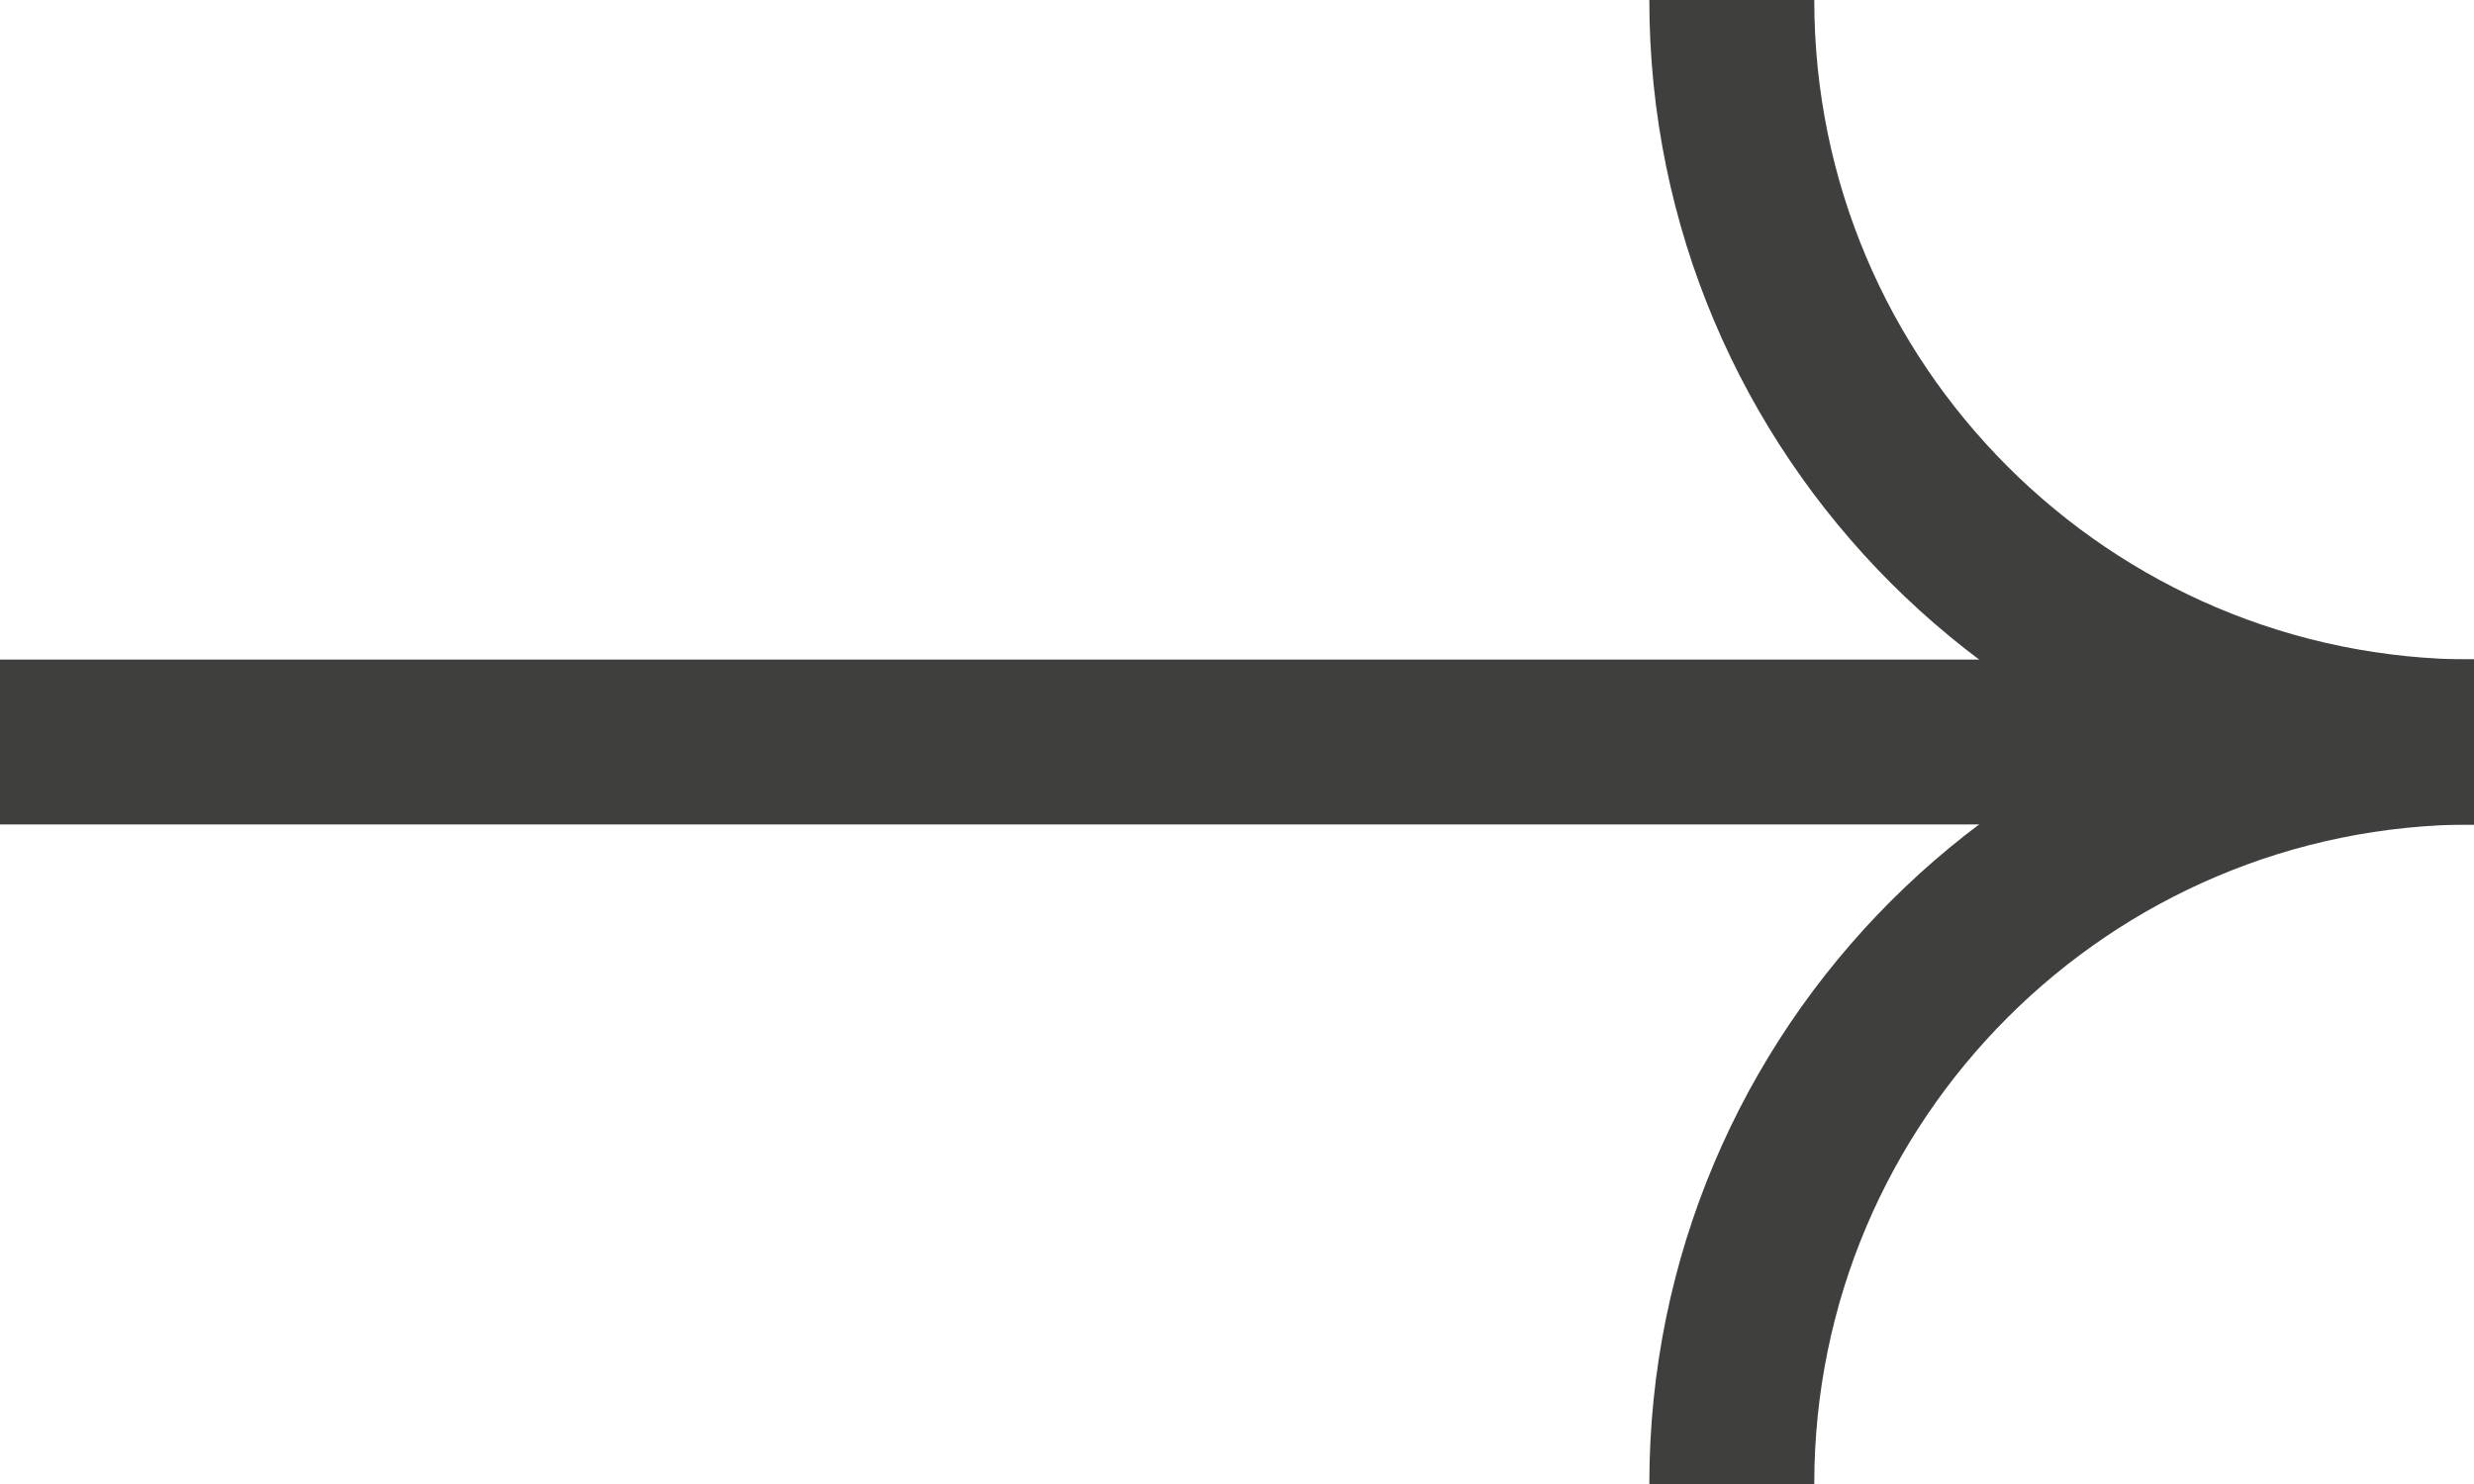
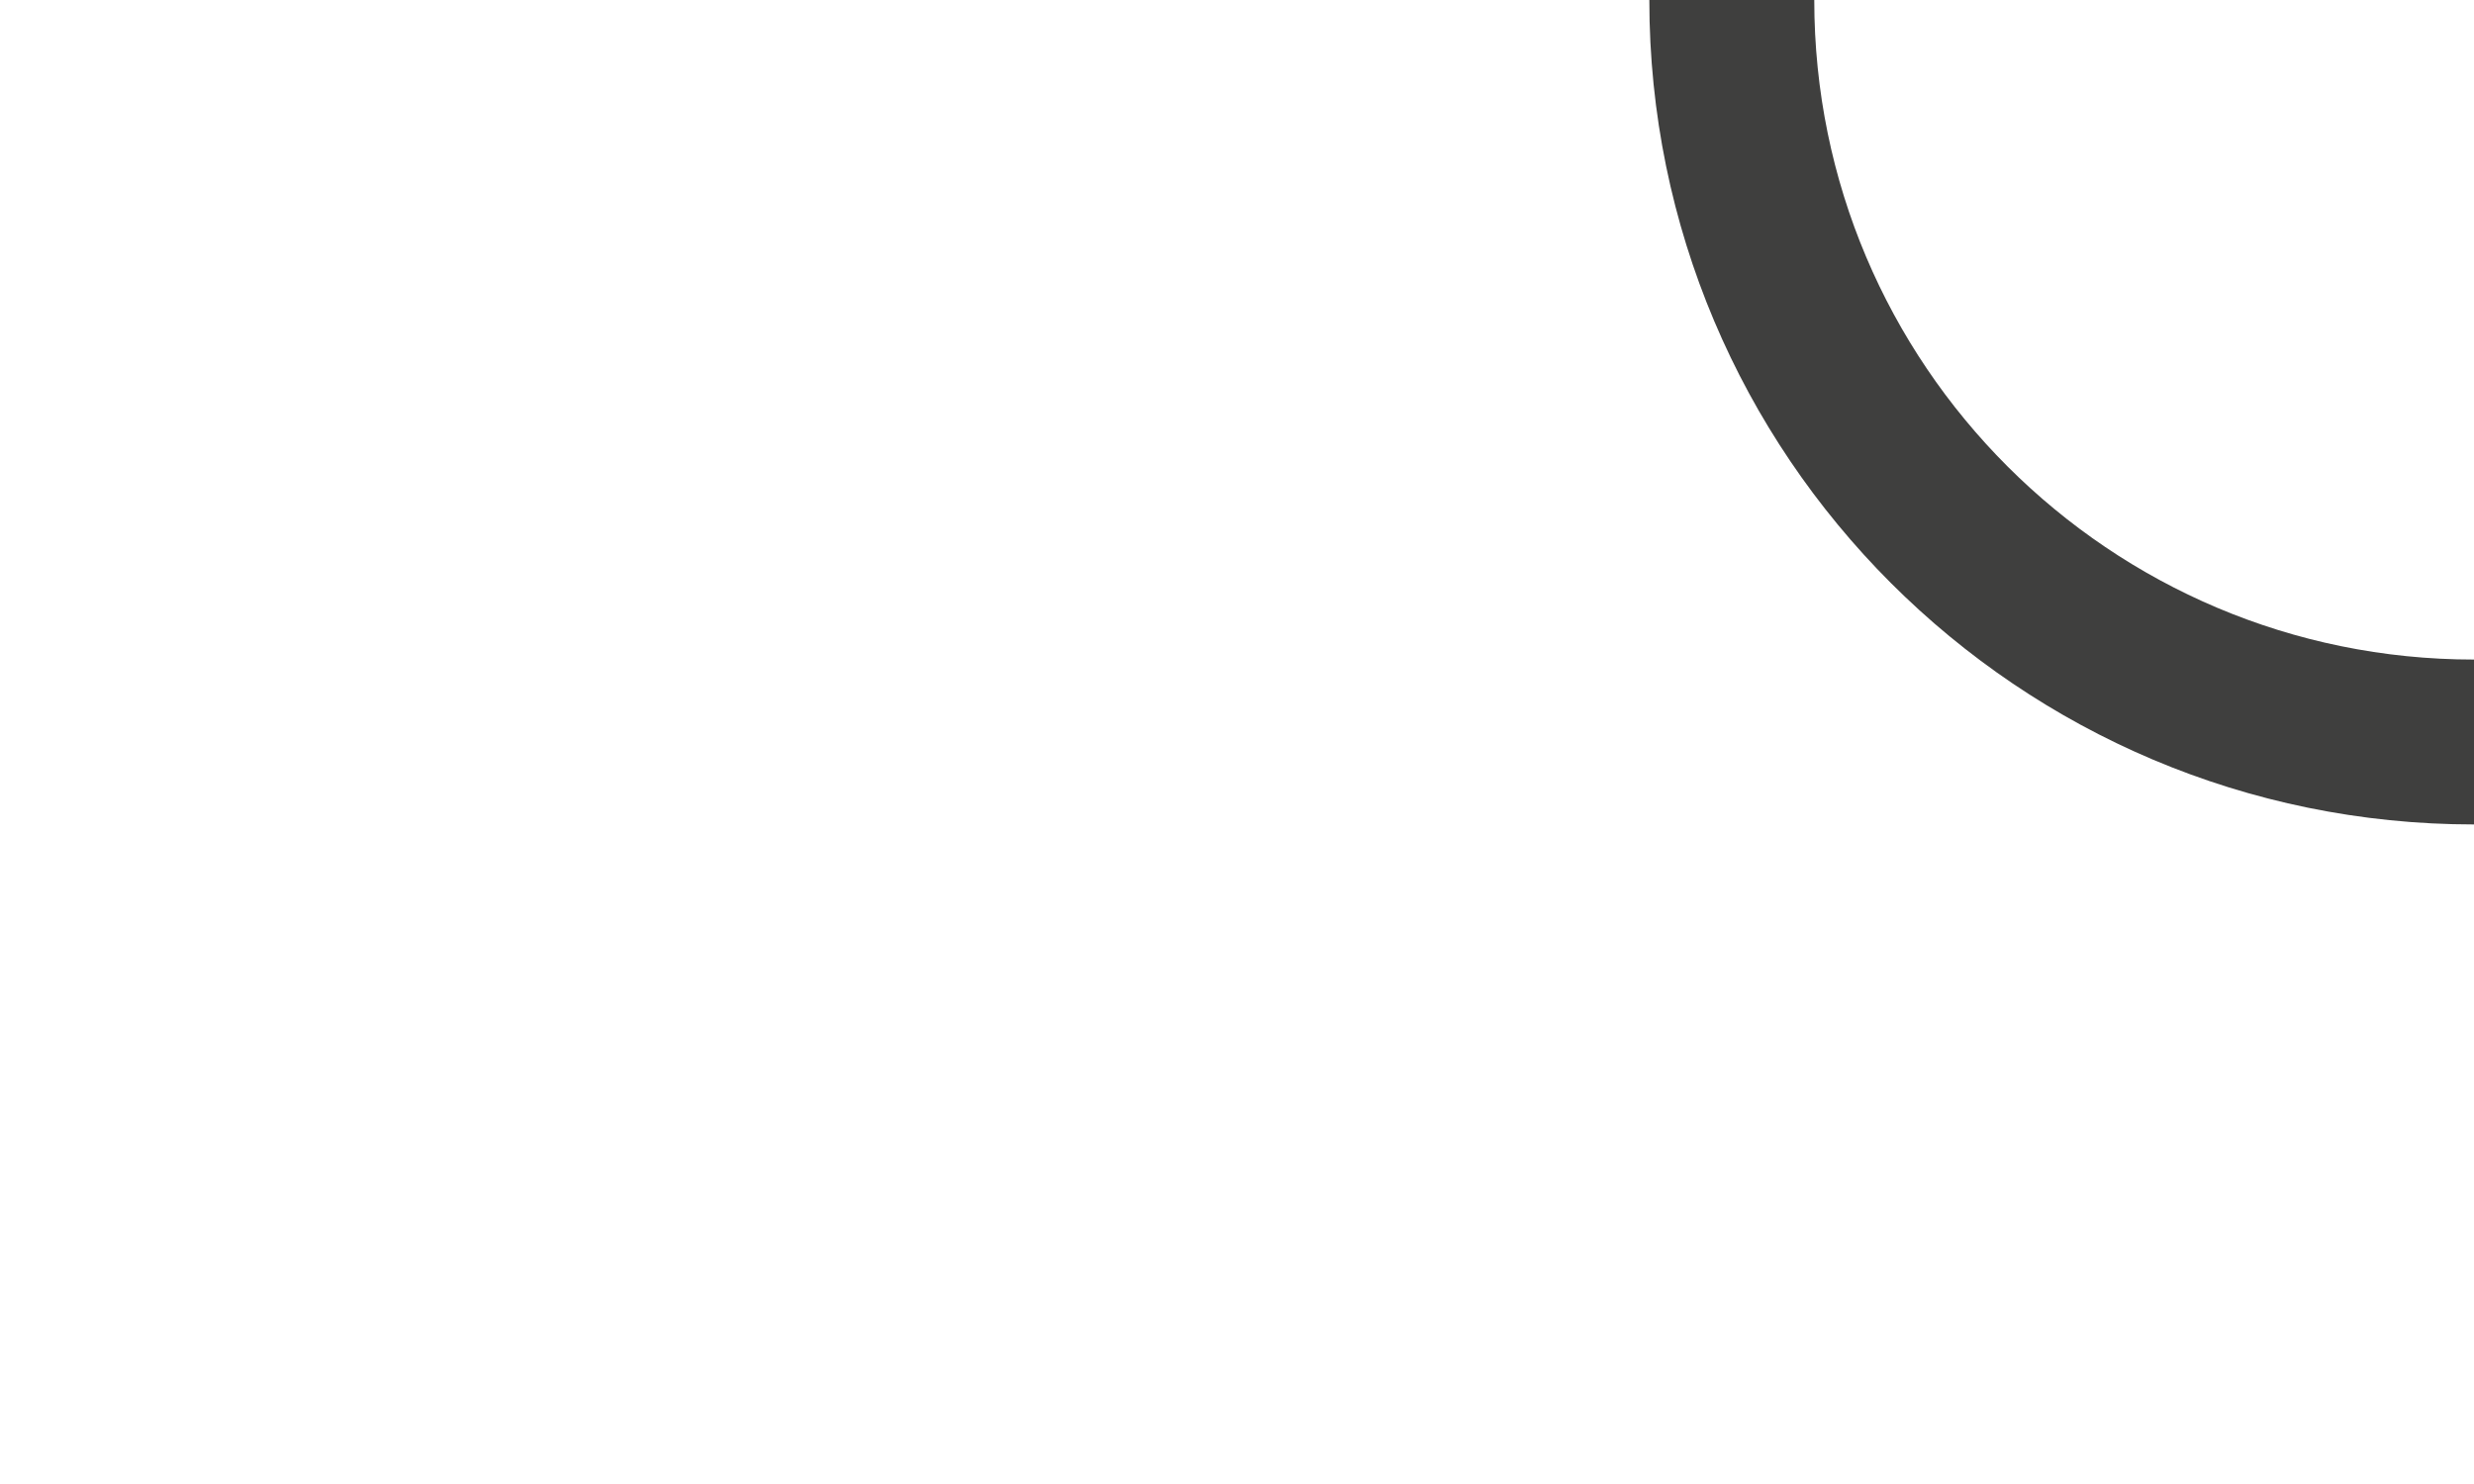
<svg xmlns="http://www.w3.org/2000/svg" width="30" height="18" viewBox="0 0 30 18" fill="none">
-   <path d="M0 9L30 9" stroke="#3F3F3E" stroke-width="2" />
-   <path d="M30 9C25.029 9 21 13.029 21 18" stroke="#3F3F3E" stroke-width="2" />
  <path d="M30 9C25.029 9 21 4.971 21 0" stroke="#3F3F3E" stroke-width="2" />
</svg>